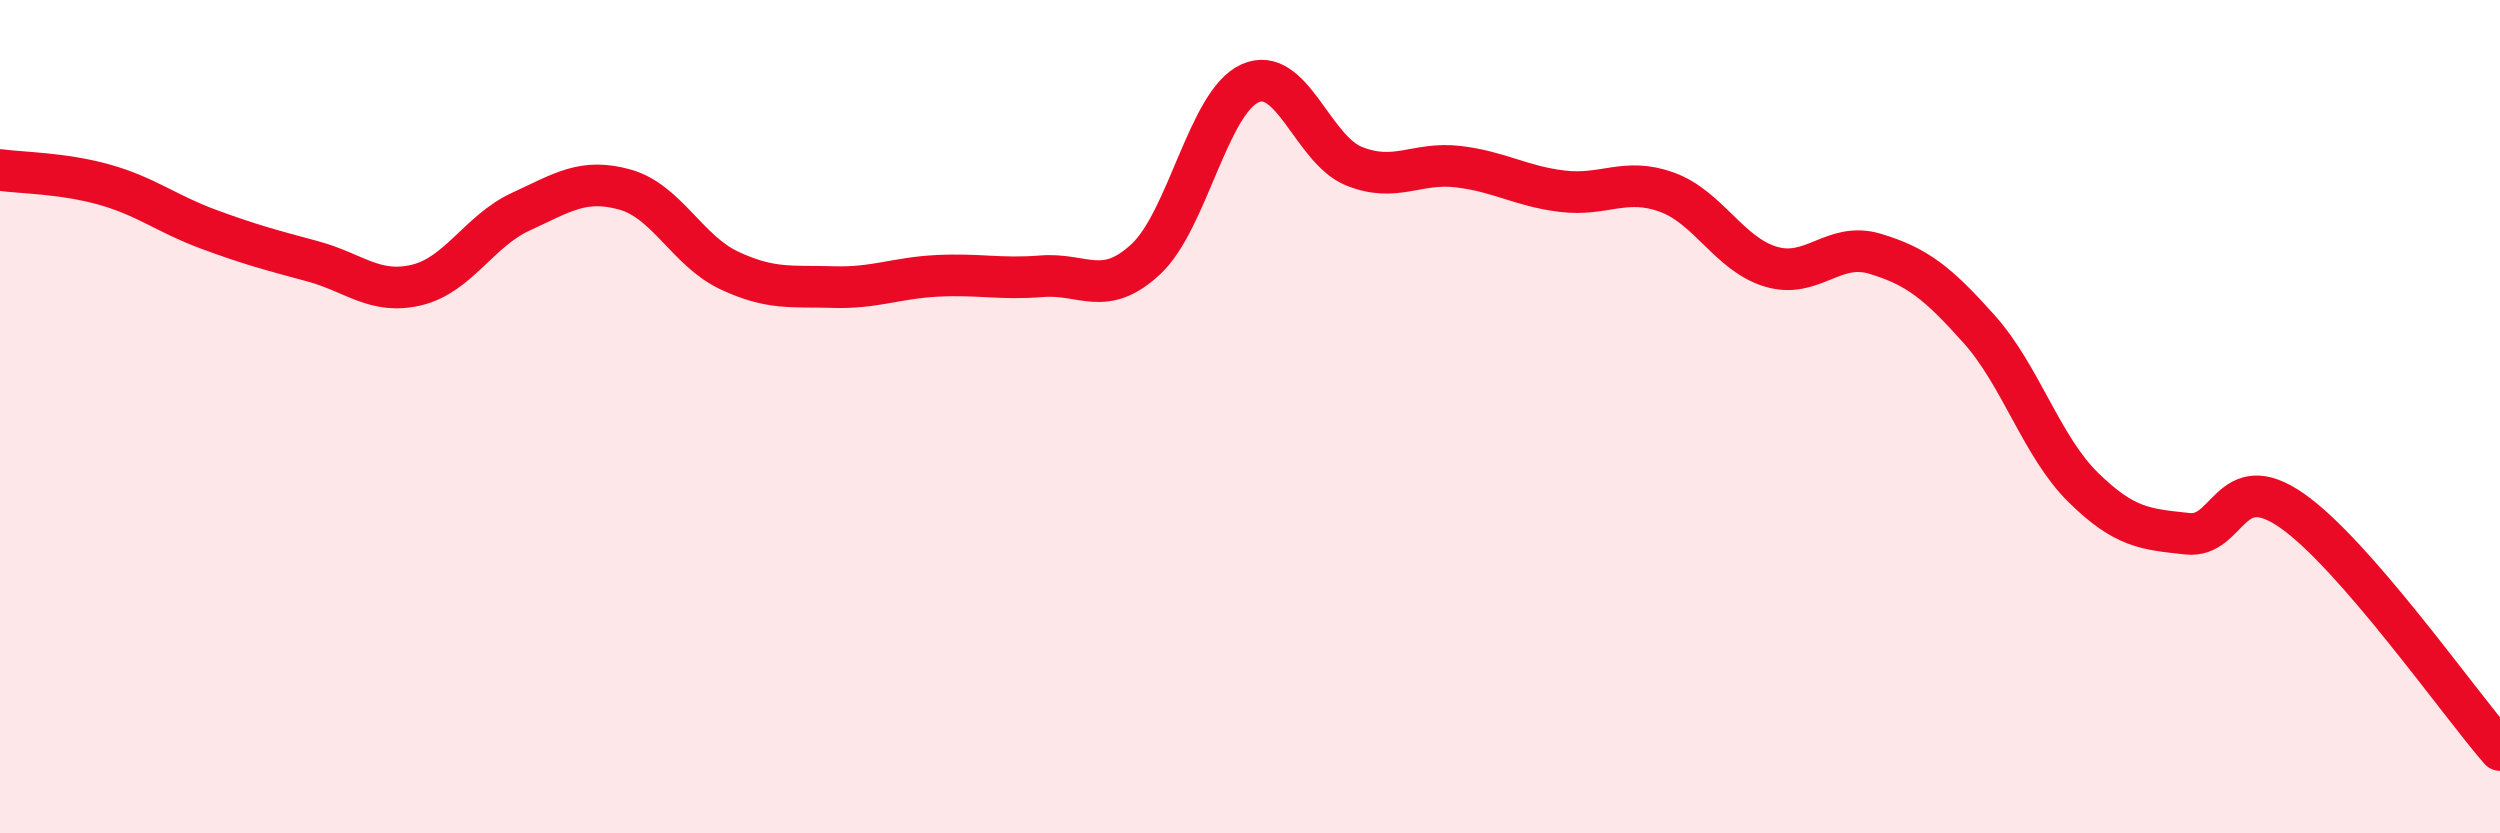
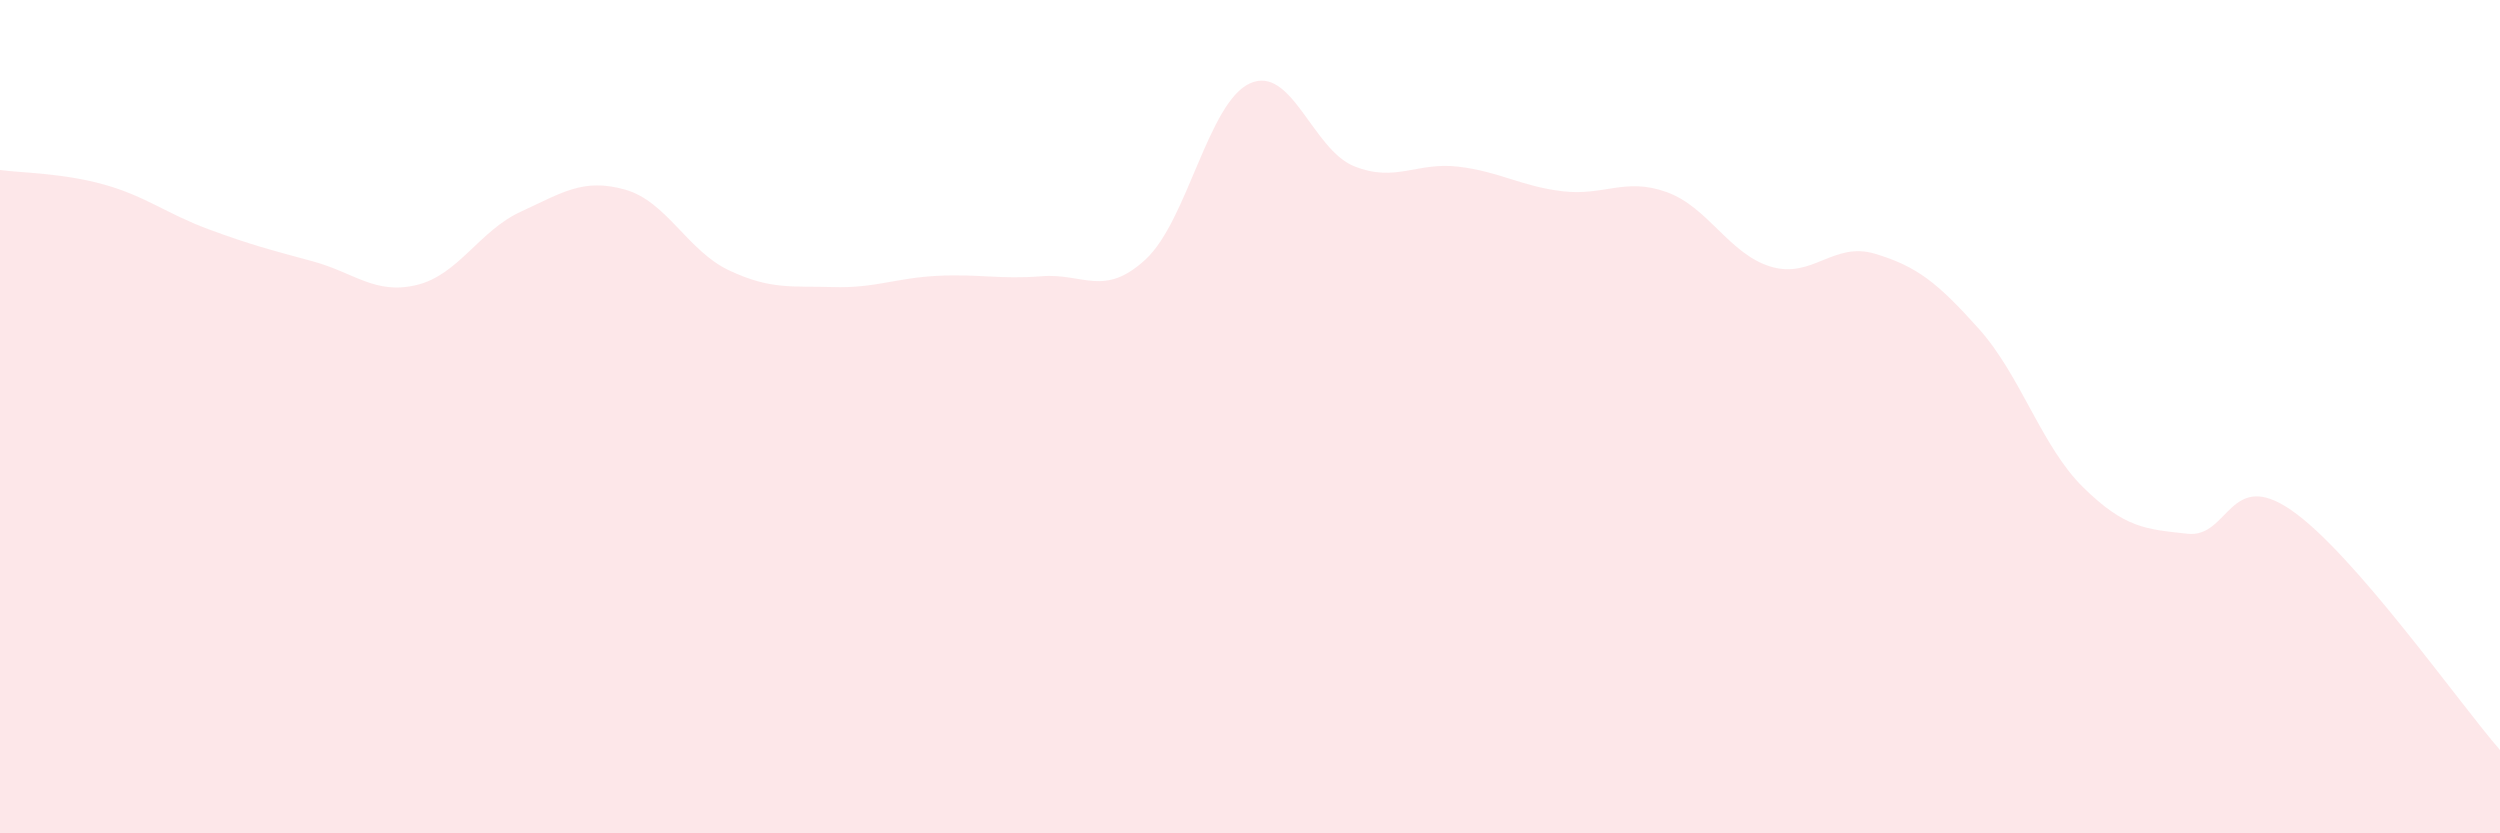
<svg xmlns="http://www.w3.org/2000/svg" width="60" height="20" viewBox="0 0 60 20">
  <path d="M 0,4.08 C 0.5,4.15 1.5,4.15 2.5,4.43 C 3.5,4.71 4,5.13 5,5.5 C 6,5.87 6.5,6 7.5,6.27 C 8.5,6.54 9,7.08 10,6.84 C 11,6.6 11.5,5.54 12.5,5.08 C 13.5,4.62 14,4.27 15,4.55 C 16,4.83 16.5,6.02 17.5,6.49 C 18.5,6.96 19,6.86 20,6.89 C 21,6.92 21.5,6.67 22.5,6.62 C 23.5,6.57 24,6.71 25,6.63 C 26,6.55 26.5,7.15 27.5,6.22 C 28.5,5.29 29,2.45 30,2 C 31,1.55 31.5,3.59 32.5,3.99 C 33.5,4.39 34,3.88 35,4 C 36,4.12 36.5,4.47 37.5,4.59 C 38.5,4.71 39,4.25 40,4.61 C 41,4.97 41.5,6.1 42.5,6.4 C 43.5,6.7 44,5.79 45,6.09 C 46,6.39 46.5,6.78 47.5,7.9 C 48.5,9.02 49,10.72 50,11.7 C 51,12.68 51.5,12.7 52.5,12.81 C 53.5,12.92 53.5,11.21 55,12.25 C 56.5,13.29 59,16.85 60,18L60 20L0 20Z" fill="#EB0A25" opacity="0.1" stroke-linecap="round" stroke-linejoin="round" />
-   <path d="M 0,4.08 C 0.5,4.15 1.5,4.15 2.5,4.43 C 3.5,4.71 4,5.13 5,5.5 C 6,5.87 6.5,6 7.5,6.27 C 8.5,6.54 9,7.08 10,6.84 C 11,6.6 11.5,5.54 12.5,5.08 C 13.5,4.62 14,4.27 15,4.55 C 16,4.83 16.5,6.02 17.5,6.49 C 18.5,6.96 19,6.86 20,6.89 C 21,6.92 21.5,6.67 22.5,6.62 C 23.5,6.57 24,6.71 25,6.63 C 26,6.55 26.5,7.15 27.5,6.22 C 28.5,5.29 29,2.45 30,2 C 31,1.55 31.5,3.59 32.5,3.99 C 33.5,4.39 34,3.88 35,4 C 36,4.12 36.5,4.47 37.5,4.59 C 38.5,4.71 39,4.25 40,4.61 C 41,4.97 41.5,6.1 42.5,6.4 C 43.5,6.7 44,5.79 45,6.09 C 46,6.39 46.5,6.78 47.5,7.9 C 48.5,9.02 49,10.72 50,11.7 C 51,12.68 51.5,12.7 52.5,12.81 C 53.5,12.92 53.5,11.21 55,12.25 C 56.5,13.29 59,16.85 60,18" stroke="#EB0A25" stroke-width="1" fill="none" stroke-linecap="round" stroke-linejoin="round" />
</svg>